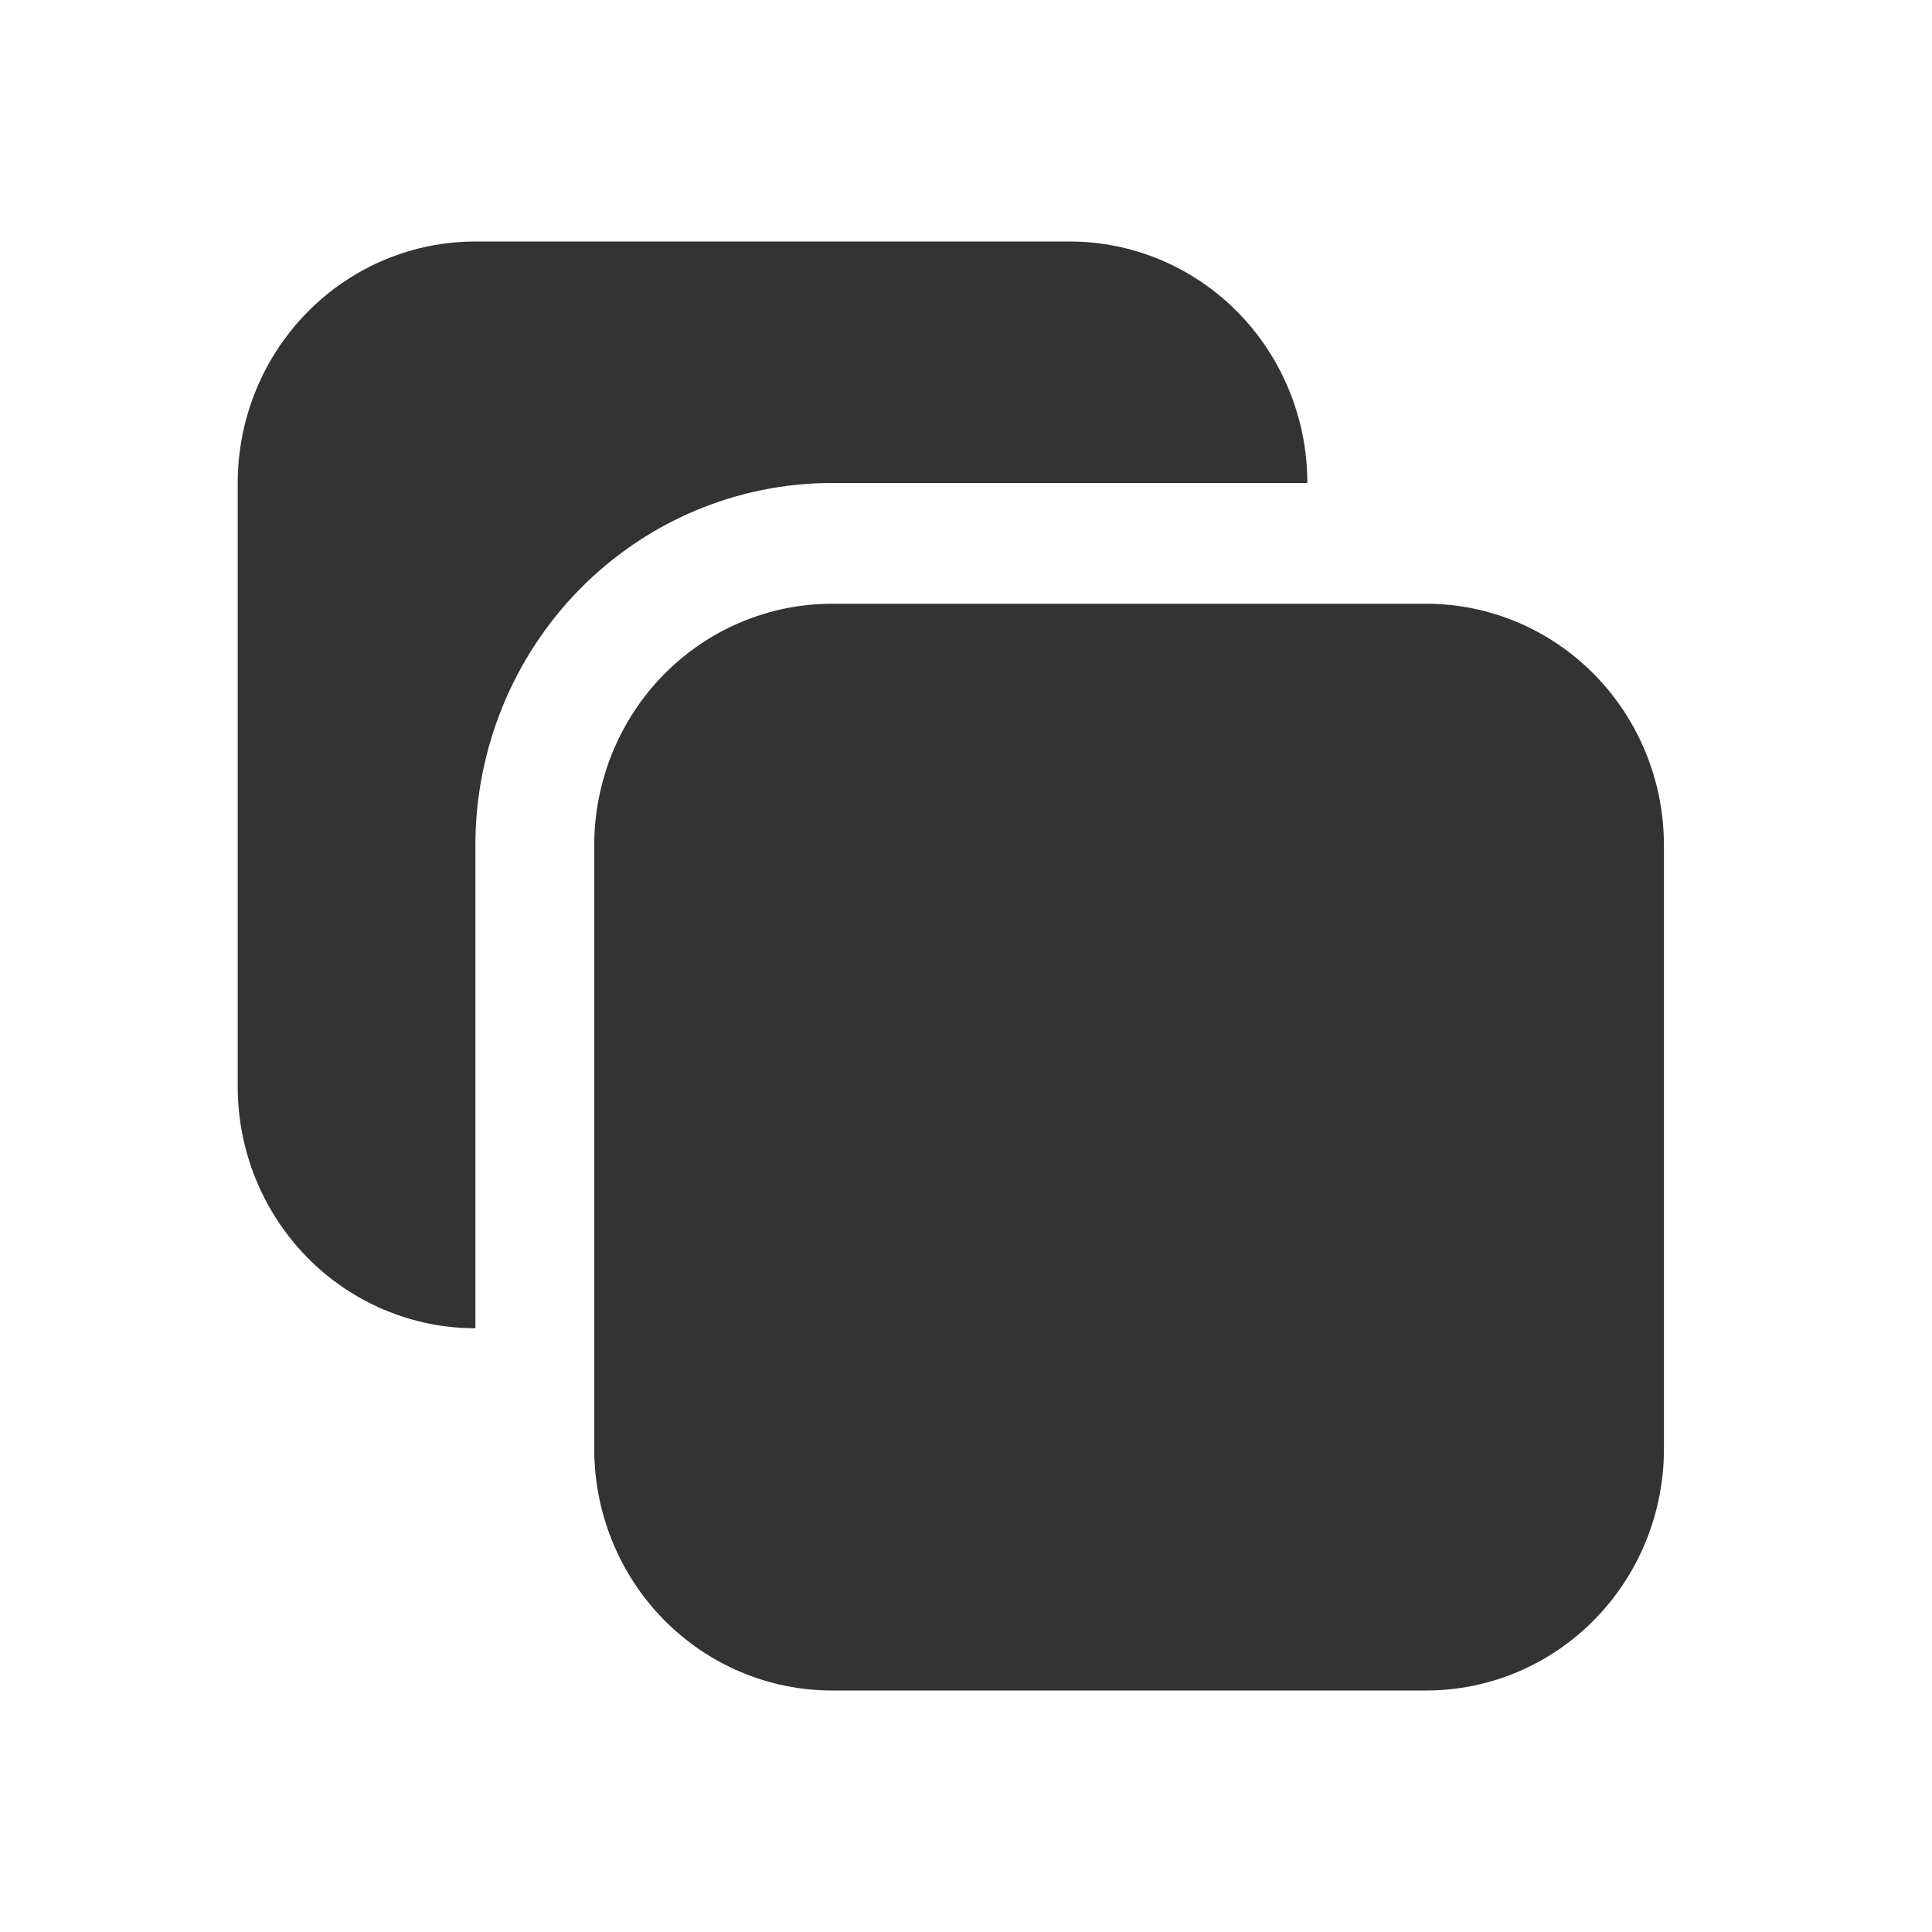
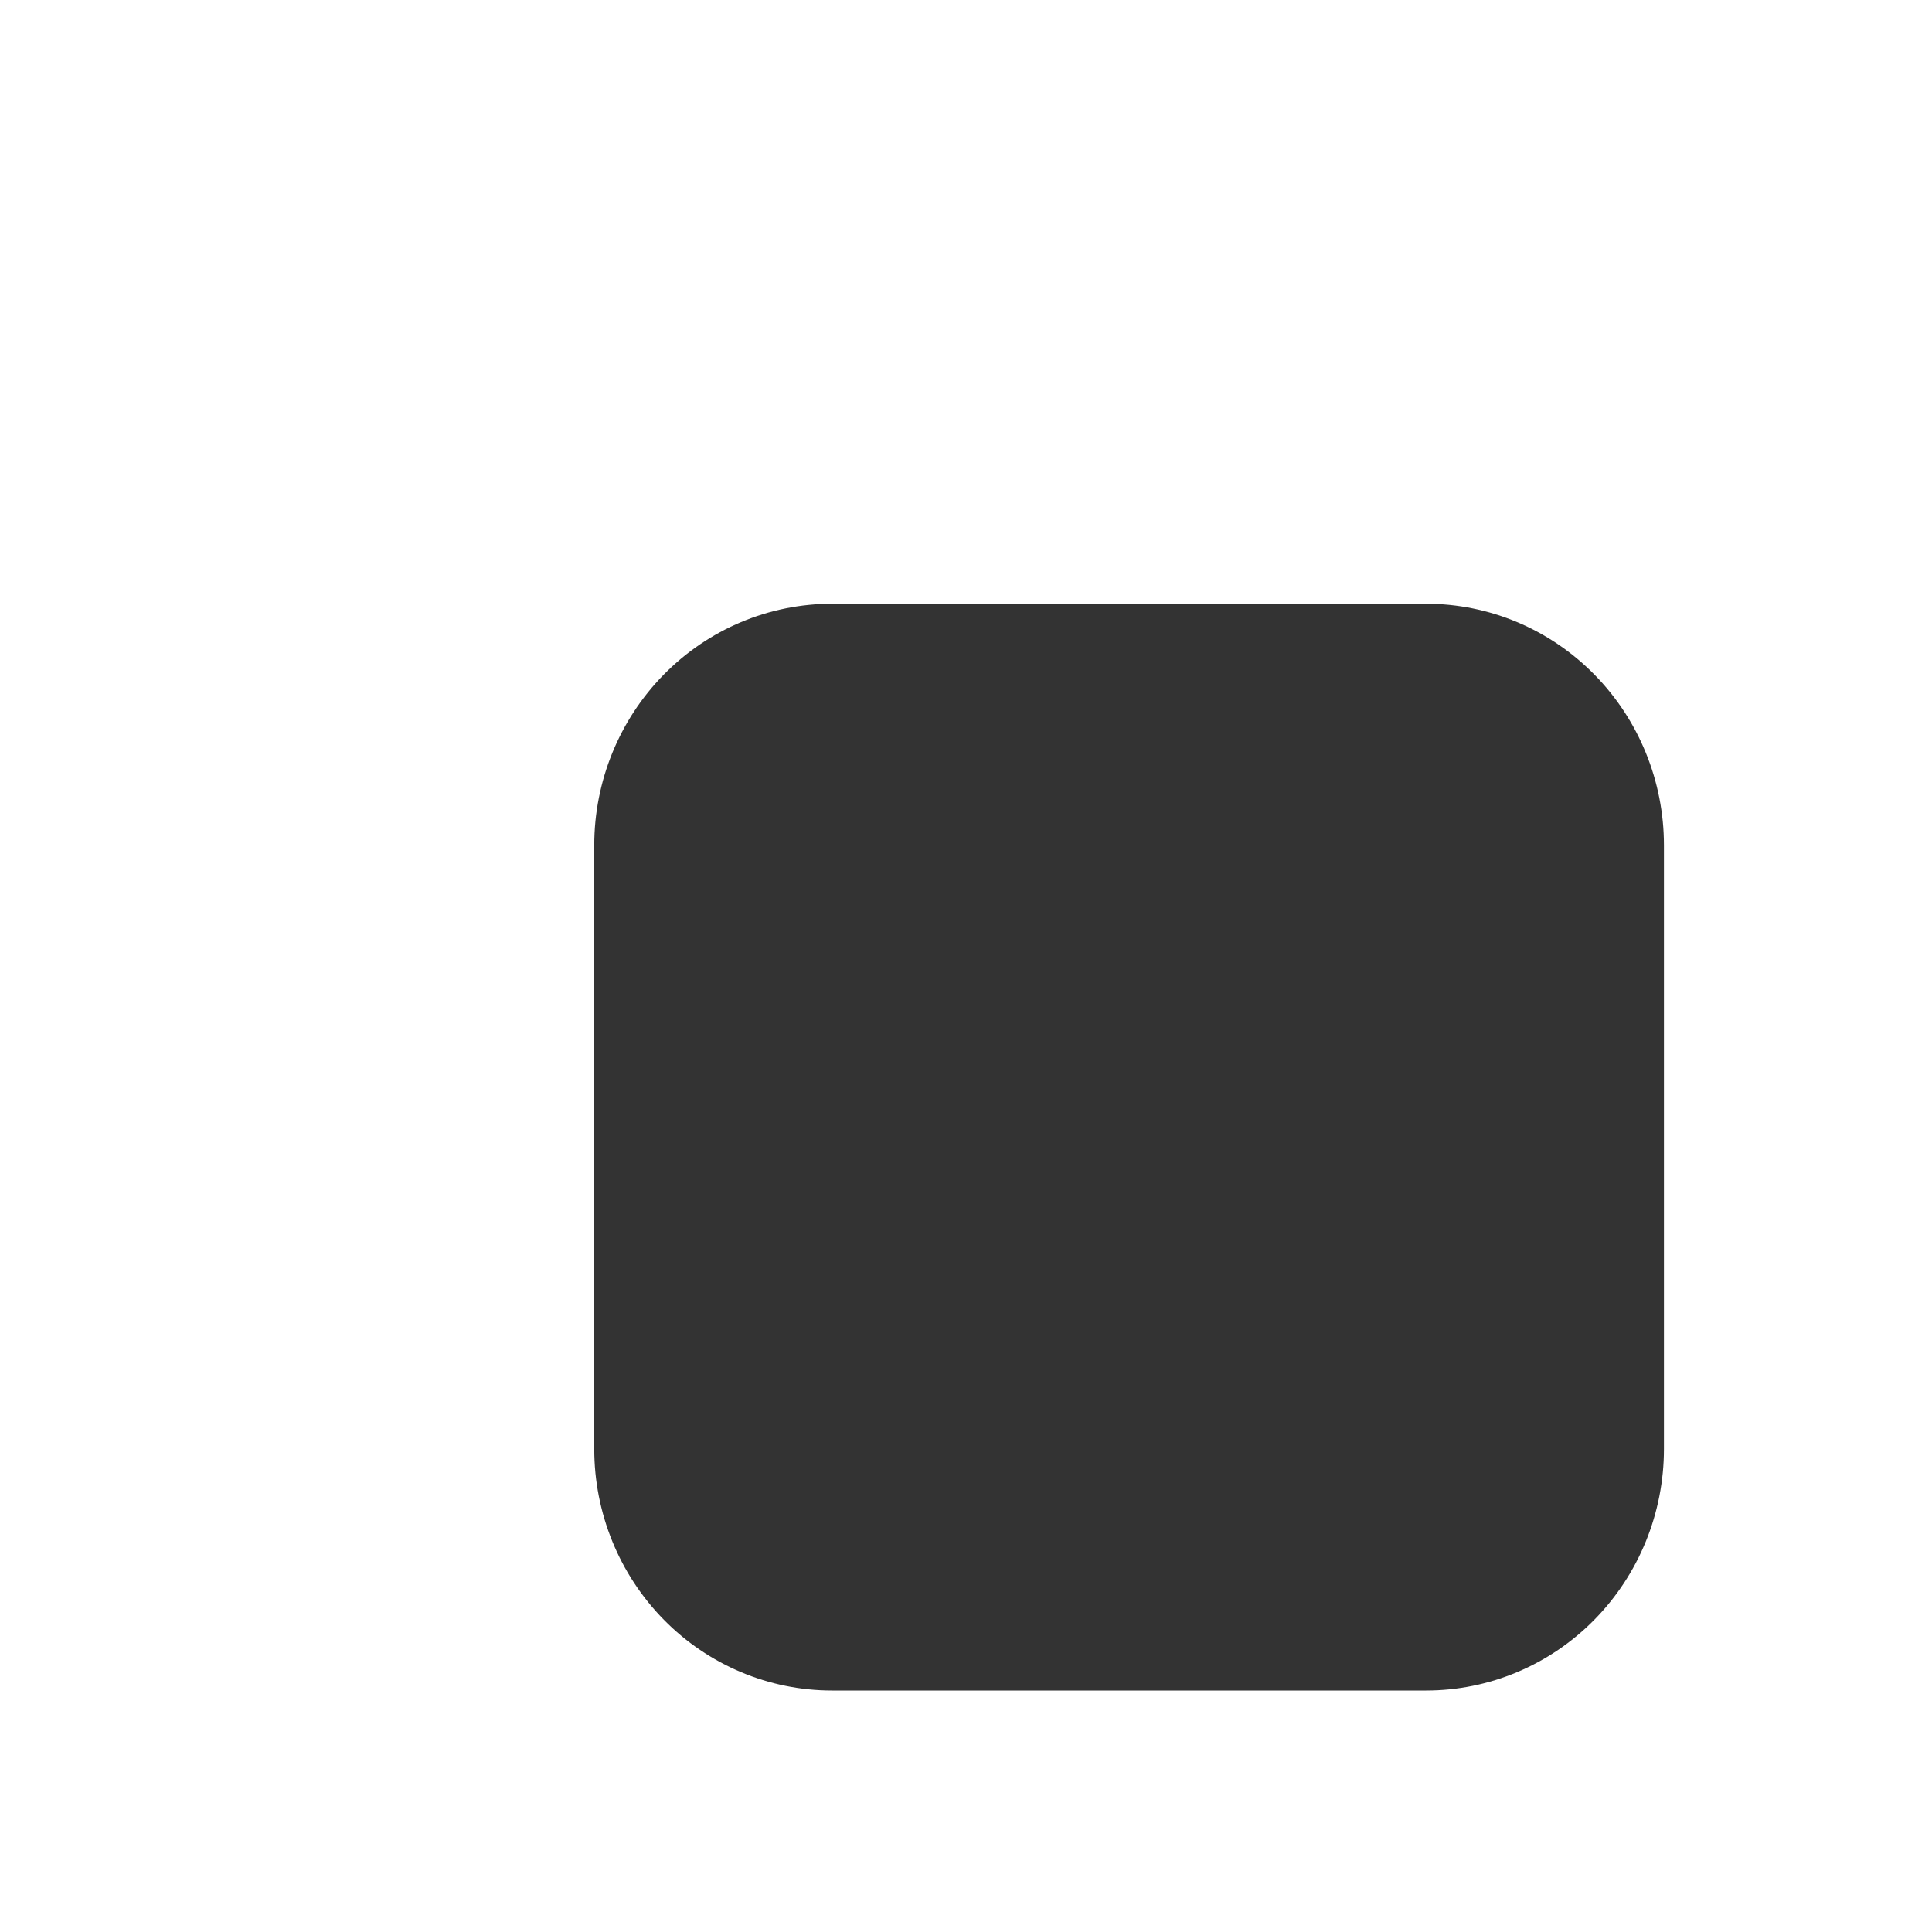
<svg xmlns="http://www.w3.org/2000/svg" preserveAspectRatio="none" width="100%" height="100%" overflow="visible" style="display: block;" viewBox="0 0 48 48" fill="none">
  <g id="Frame">
-     <path id="Vector" d="M32.481 12C32.481 10.409 31.859 8.883 30.752 7.757C29.644 6.632 28.142 6 26.576 6H11.811C10.245 6 8.743 6.632 7.635 7.757C6.528 8.883 5.906 10.409 5.906 12V27C5.906 28.591 6.528 30.117 7.635 31.243C8.743 32.368 10.245 33 11.811 33V21C11.811 18.613 12.745 16.324 14.406 14.636C16.067 12.948 18.32 12 20.67 12H32.481Z" fill="#333333" />
    <path id="Vector_2" d="M35.434 15C37 15 38.502 15.632 39.61 16.757C40.718 17.883 41.34 19.409 41.34 21V36C41.34 37.591 40.718 39.117 39.61 40.243C38.502 41.368 37 42 35.434 42H20.67C19.104 42 17.601 41.368 16.494 40.243C15.386 39.117 14.764 37.591 14.764 36V21C14.764 19.409 15.386 17.883 16.494 16.757C17.601 15.632 19.104 15 20.67 15H35.434Z" fill="#333333" />
  </g>
</svg>